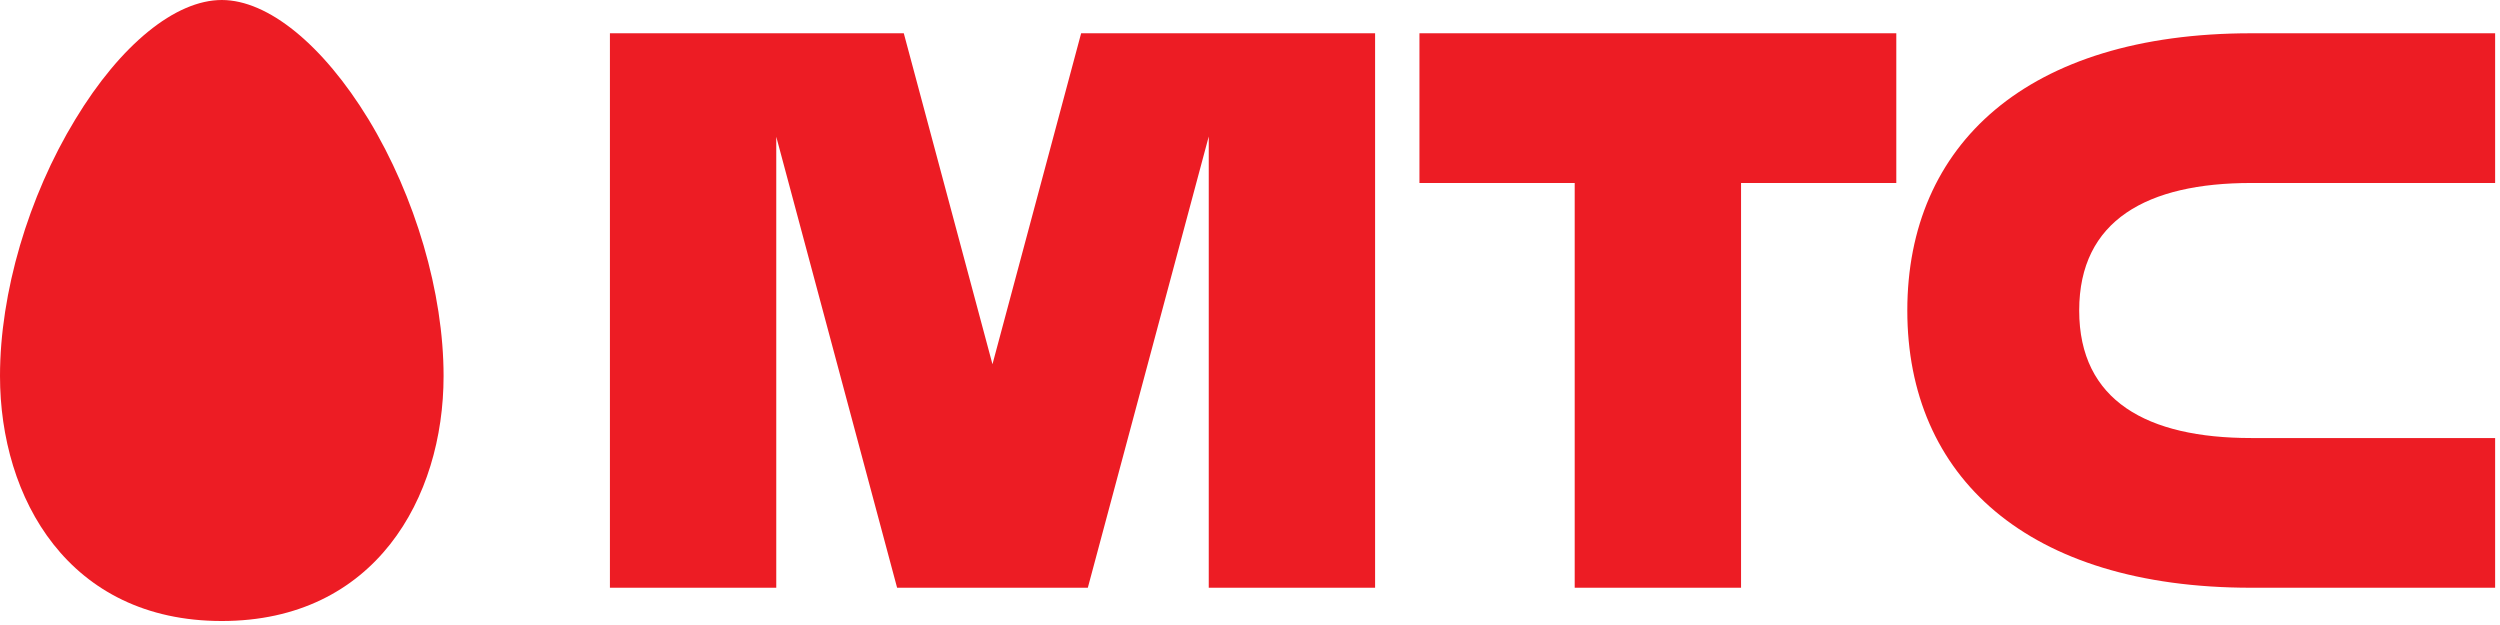
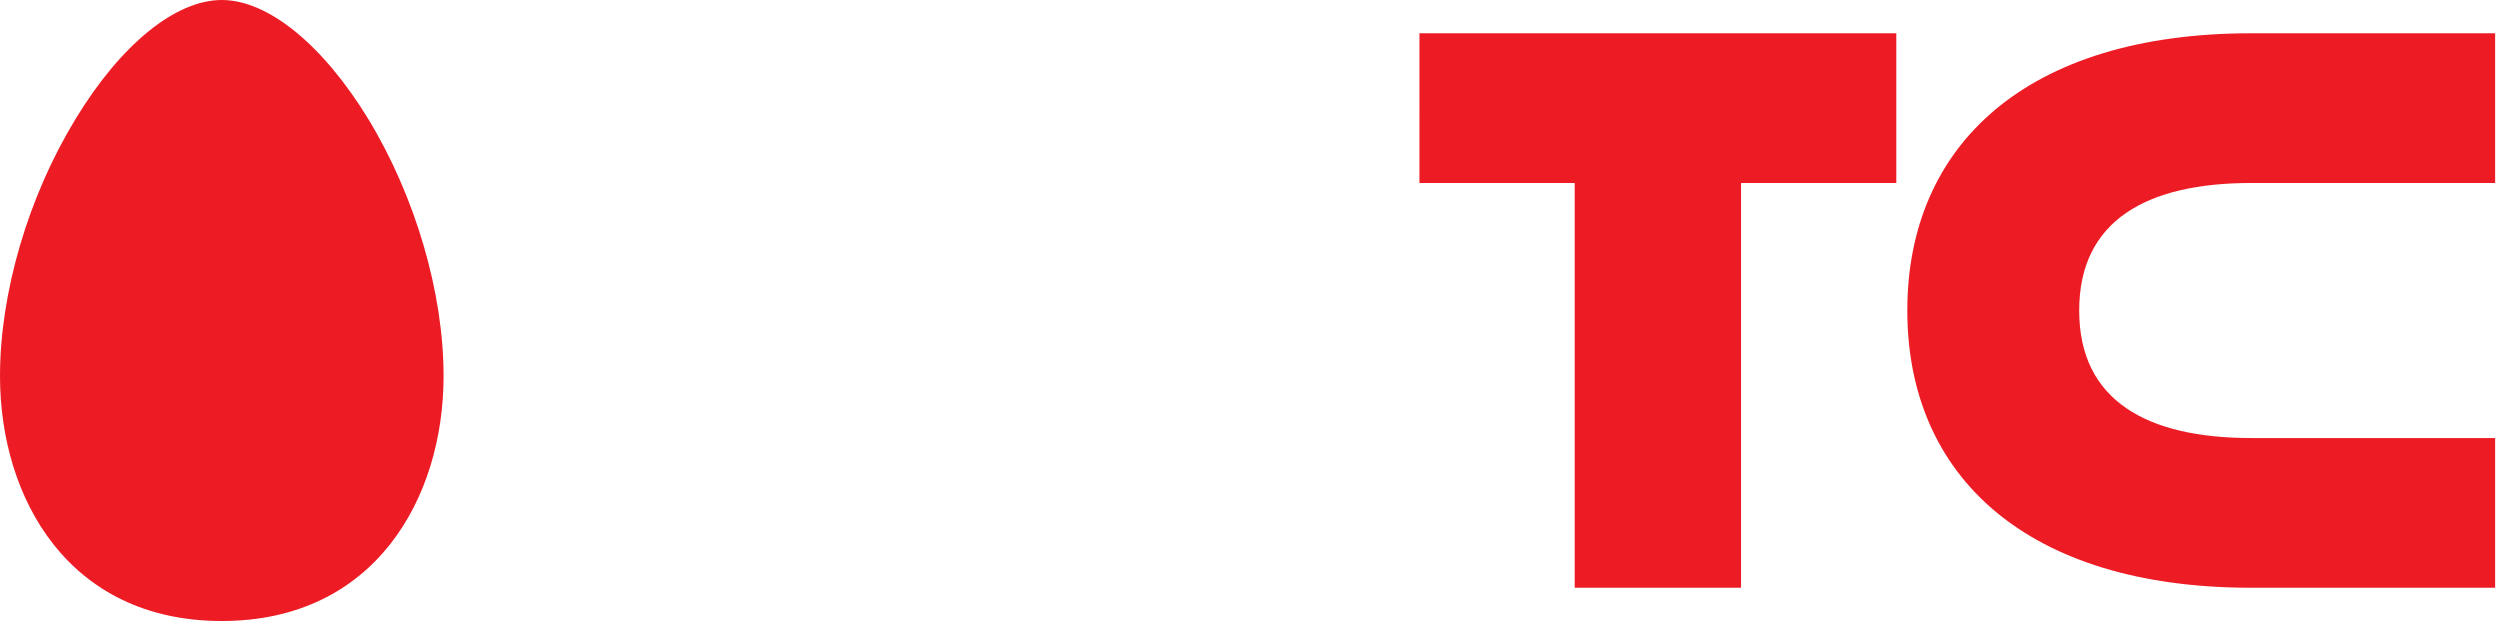
<svg xmlns="http://www.w3.org/2000/svg" width="392" height="98" viewBox="0 0 392 98" fill="none">
  <path d="M34.777 2.5539e-06C27.518 2.5539e-06 18.911 6.979 11.813 18.711C4.415 30.862 0 45.904 0 58.966C0 78.089 10.736 97.374 34.777 97.374C58.796 97.374 69.553 78.089 69.553 58.966C69.553 45.904 65.142 30.862 57.779 18.711C50.618 6.979 42.015 2.5539e-06 34.777 2.5539e-06Z" fill="#ED1C24" />
  <path d="M222.569 28.692H246.913V92.158H272.996V28.692H297.34V5.217H222.57L222.569 28.692" fill="#ED1C24" />
  <path d="M352.979 28.692H391.236V5.217H352.982C317.832 5.217 299.066 22.691 299.066 48.687C299.066 74.683 317.832 92.158 352.982 92.158H391.236V68.684H352.979C336.715 68.684 326.018 62.869 326.018 48.687C326.018 34.506 336.715 28.692 352.979 28.692Z" fill="#ED1C24" />
-   <path d="M169.523 5.217L155.619 57.111L141.714 5.217H95.635V92.158H121.718V21.441L140.666 92.158H170.571L189.532 21.396V92.158H215.615V5.217H169.523" fill="#ED1C24" />
</svg>